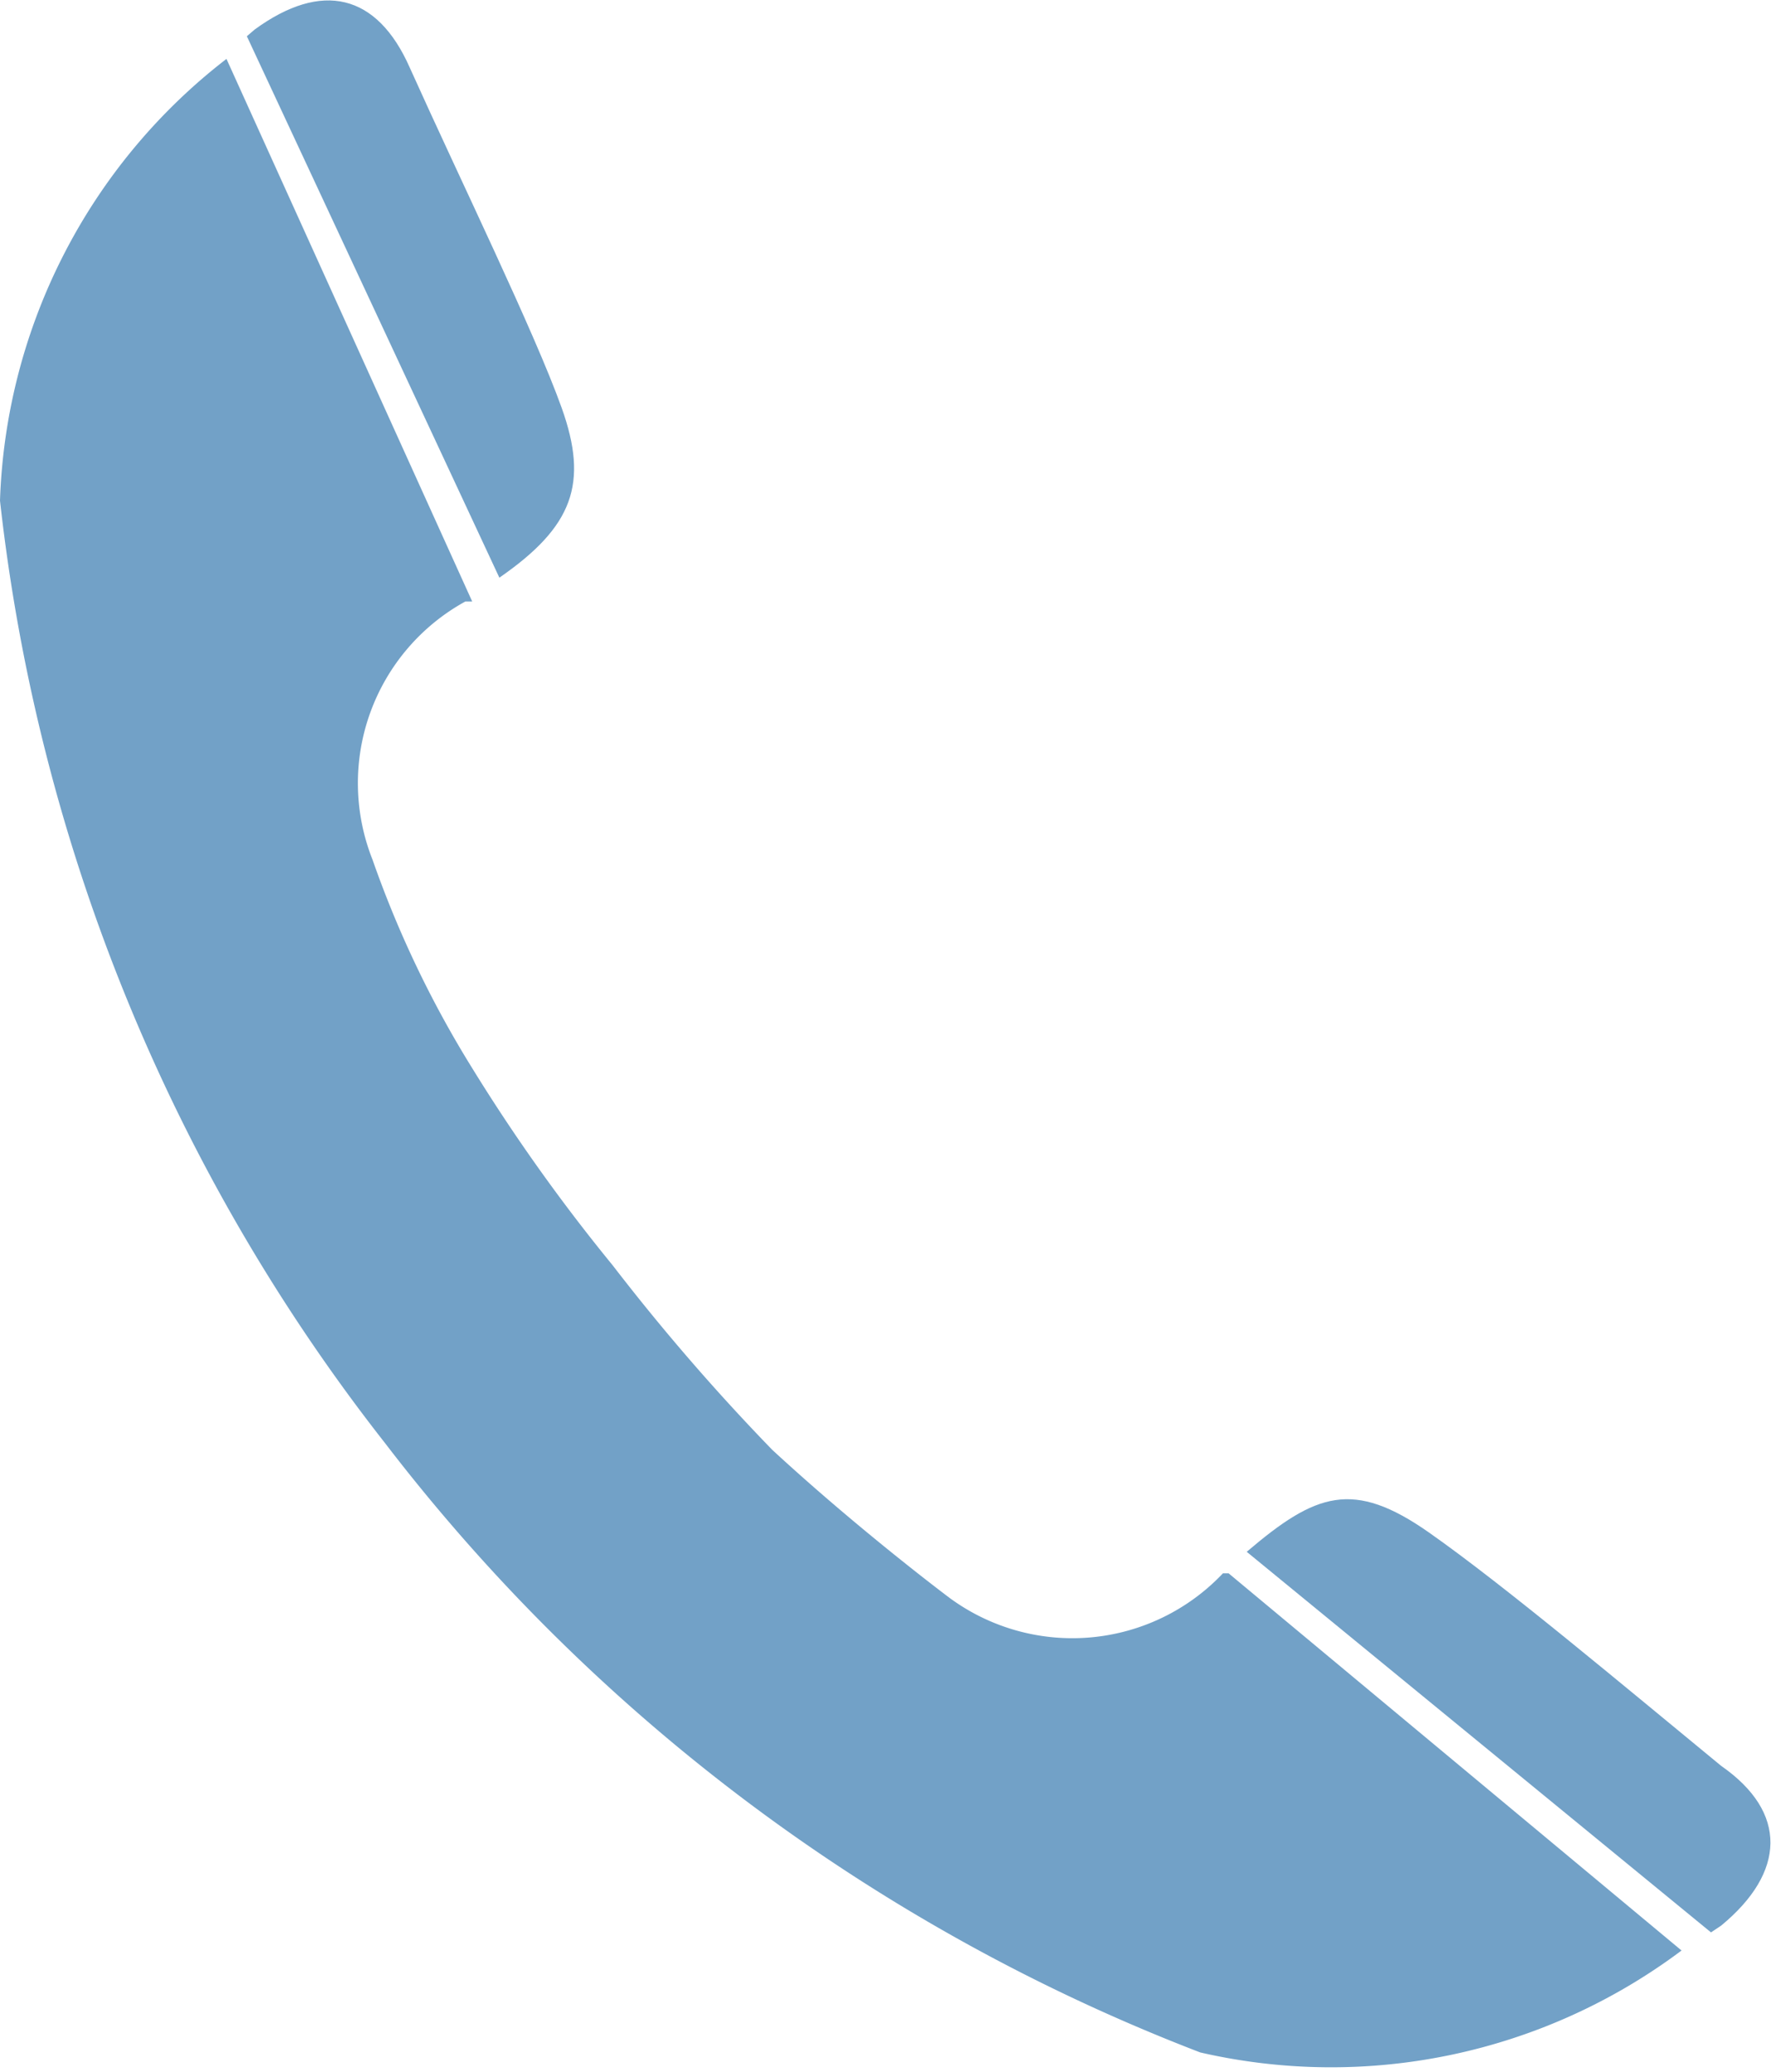
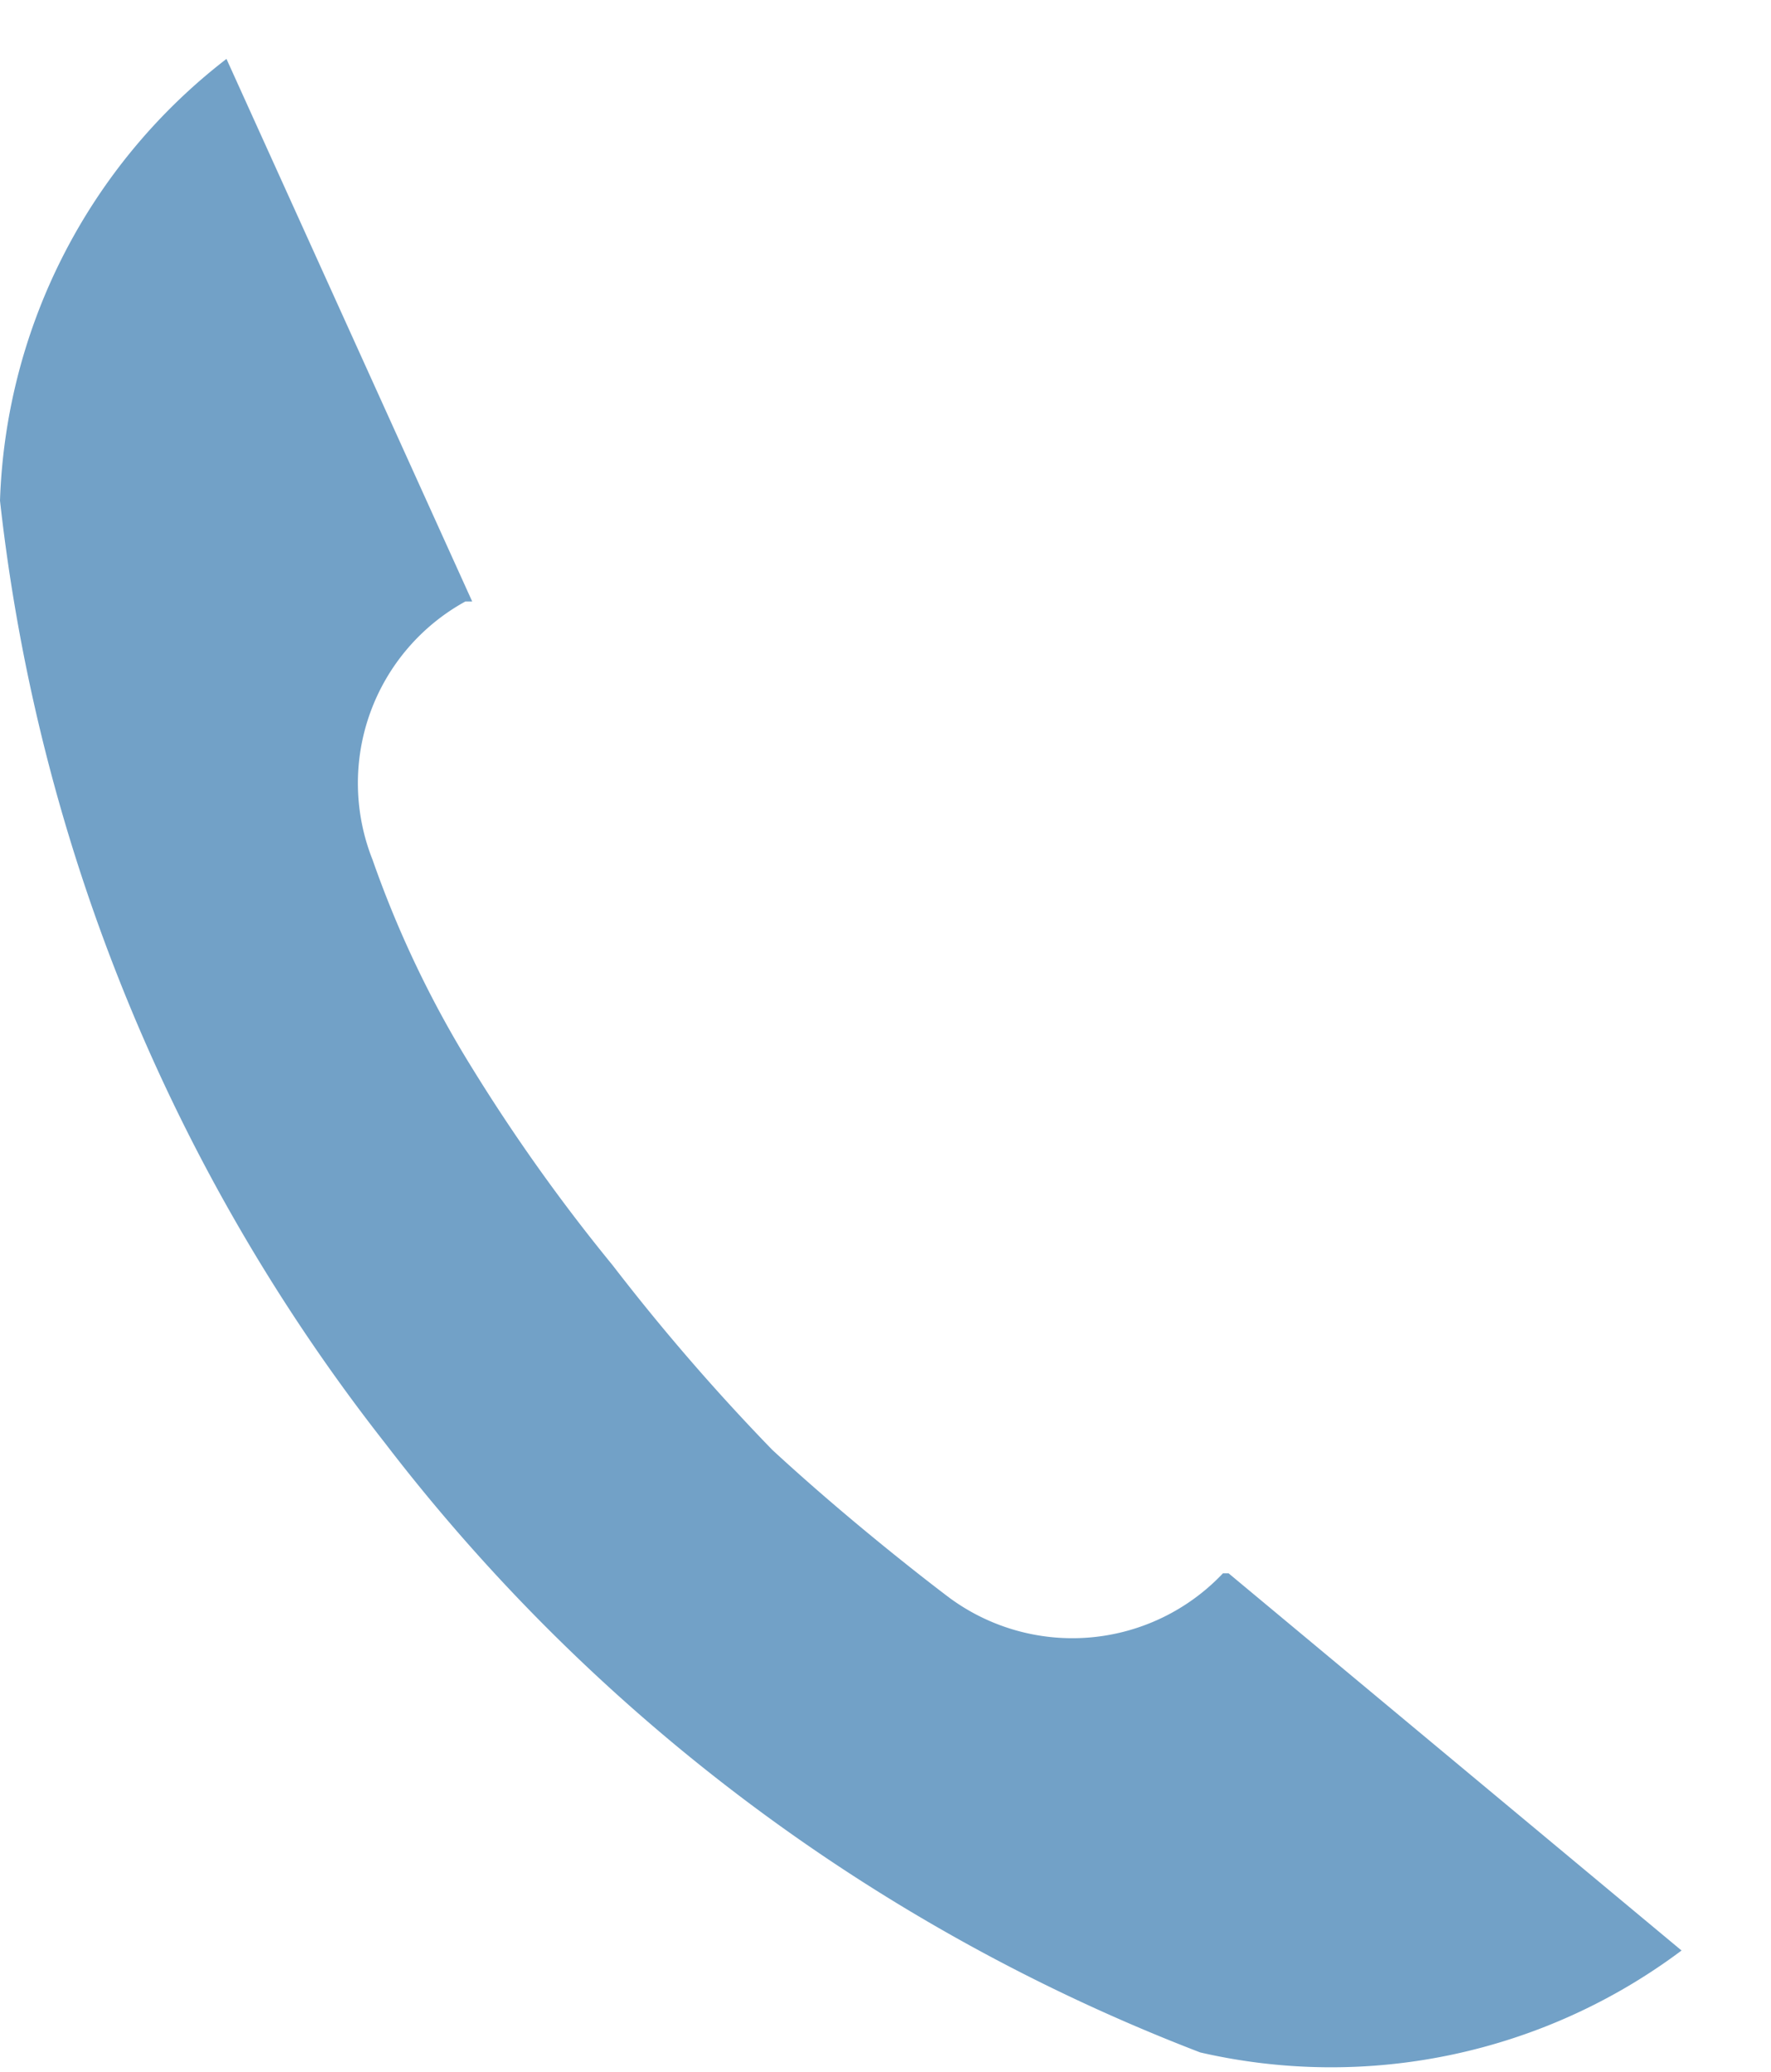
<svg xmlns="http://www.w3.org/2000/svg" width="15.64" height="18.29" viewBox="0 0 15.64 18.29">
  <defs>
    <style>.a945d864-8243-453b-bb04-b6237c605fda{fill:#72a1c7}</style>
  </defs>
  <g id="ff89b6ab-ca75-43bc-a4ef-8c59d8399281" data-name="レイヤー 2">
    <g id="a821432b-4c7d-457d-966c-f085a92467a1" data-name="レイヤー 1">
-       <path class="a945d864-8243-453b-bb04-b6237c605fda" d="M15.11 17.06l.09-.06c.57-.47.59-1 0-1.41-.84-.69-1.91-1.59-2.58-2.06s-1-.35-1.61.17zM4.41 5.1c.65-.45.79-.83.55-1.5s-.89-2-1.34-3c-.29-.66-.78-.77-1.37-.34l-.07.06z" />
      <path class="a945d864-8243-453b-bb04-b6237c605fda" d="M4.11 5.31h.06L2 .52a5.14 5.14 0 00-2 3.9 16.41 16.41 0 003.4 8.32 16.54 16.54 0 007.2 5.38 5.16 5.16 0 004.25-.9l-4-3.33h-.05a1.83 1.83 0 01-2.41.22s-.79-.59-1.57-1.31a18.9 18.9 0 01-1.41-1.63 16 16 0 01-1.24-1.74 9.32 9.32 0 01-.88-1.84 1.83 1.83 0 01.82-2.28z" />
    </g>
  </g>
</svg>